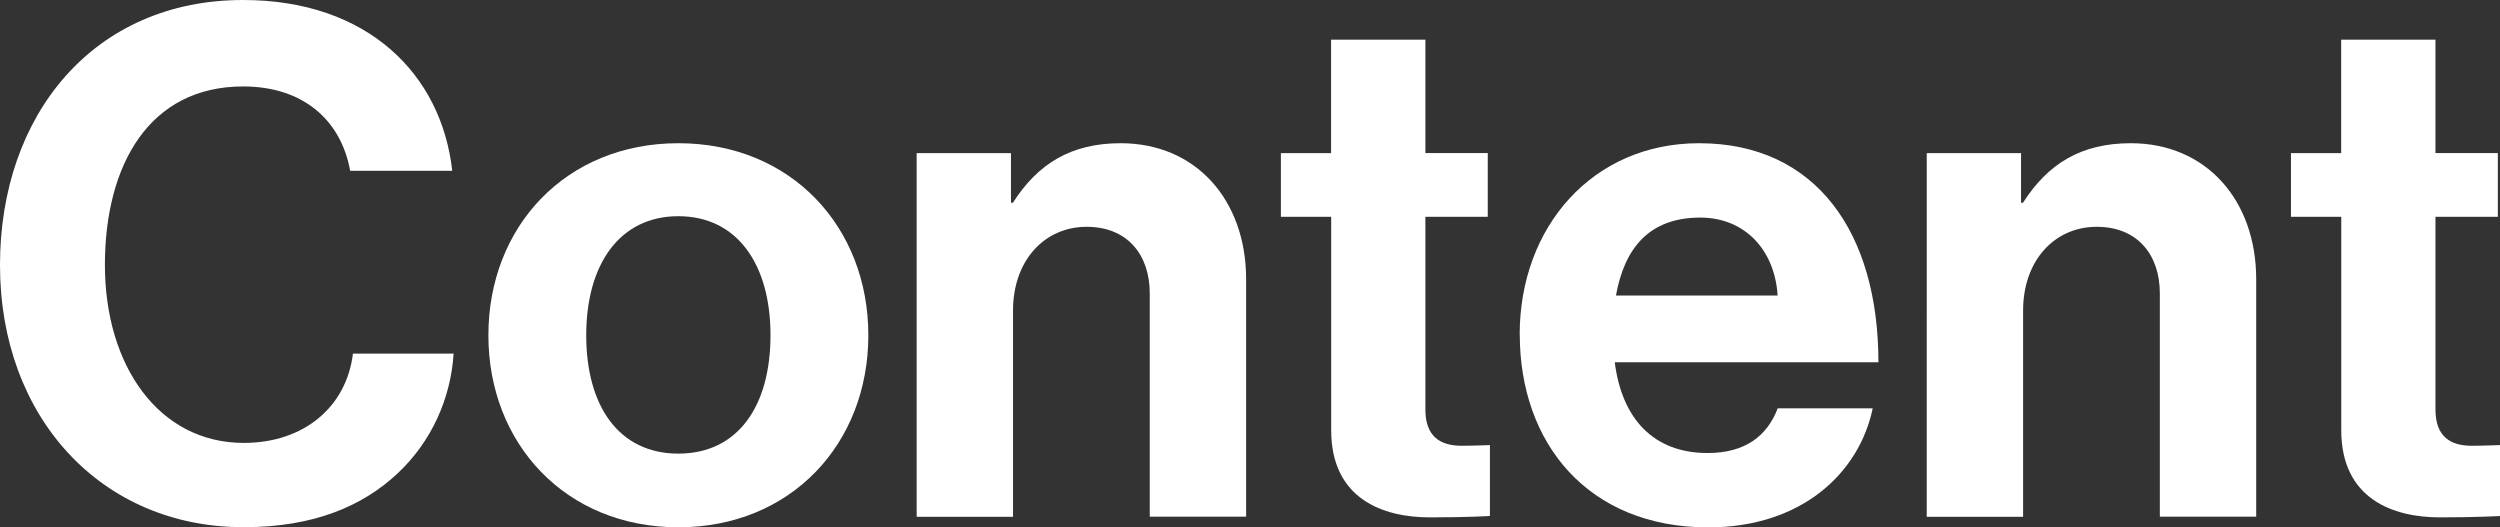
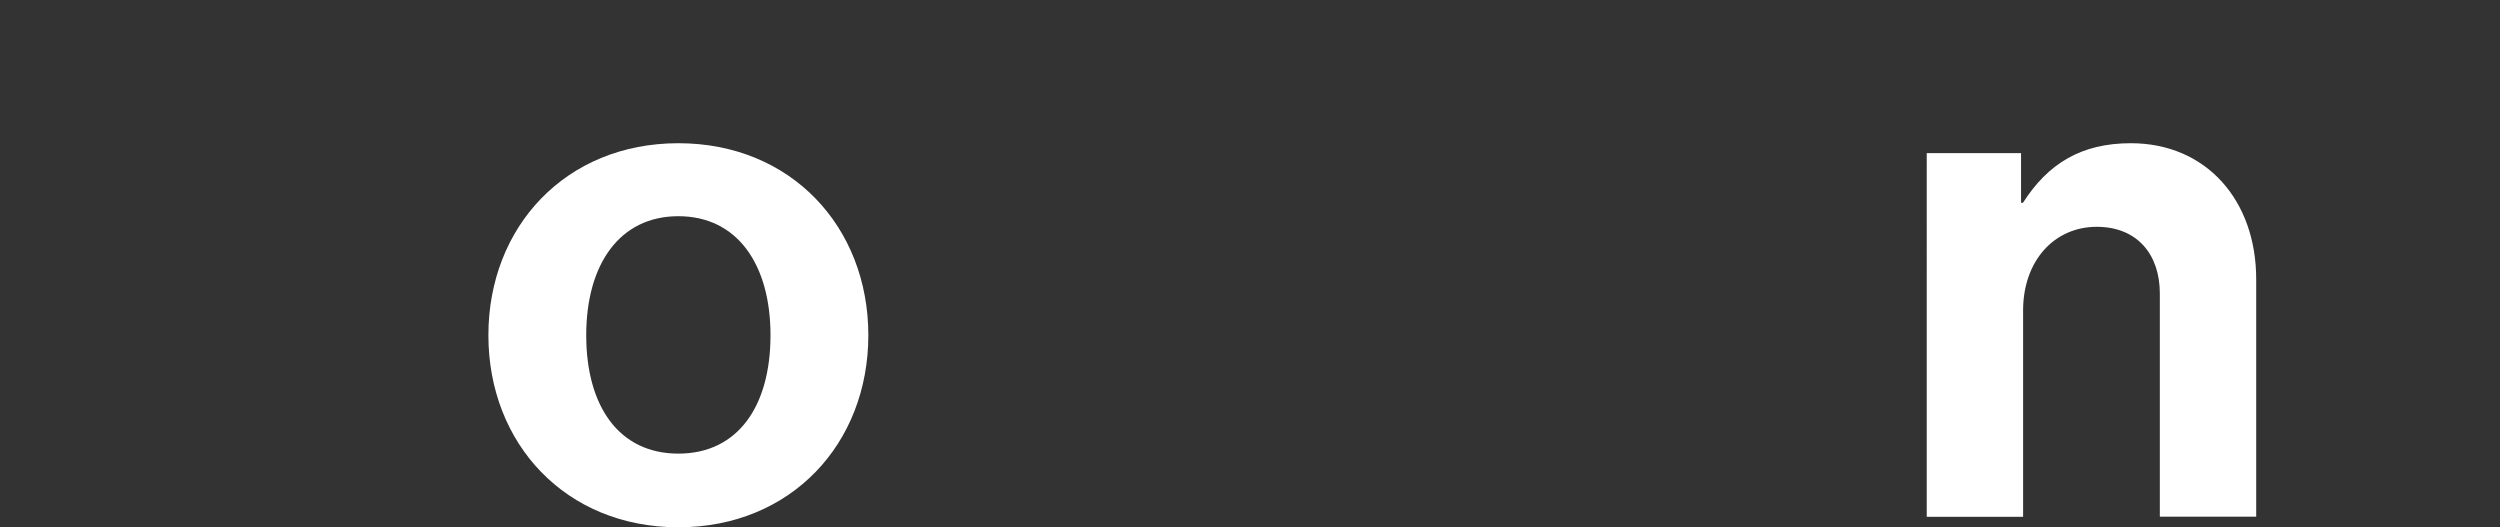
<svg xmlns="http://www.w3.org/2000/svg" id="_レイヤー_2" viewBox="0 0 254.51 53.69">
  <rect x="0" y="0" width="254.51" height="53.69" fill="#333333" stroke="none" />
  <defs>
    <style>.cls-1{fill:#fff;}</style>
  </defs>
  <g id="_背景">
-     <path class="cls-1" d="M0,26.99C0,11.69,9.52,0,24.75,0c12.7,0,20.2,7.58,21.29,17.39h-10.39c-.94-5.2-4.83-8.59-10.9-8.59-9.52,0-14.07,7.94-14.07,18.18s5.48,18.11,14.14,18.11c6.13,0,10.46-3.68,11.11-9.09h10.25c-.29,4.55-2.24,8.95-5.7,12.19-3.54,3.32-8.51,5.48-15.66,5.48C10.32,53.69,0,42.5,0,26.99Z" />
    <path class="cls-1" d="M49.72,34.13c0-11.04,7.87-19.55,19.34-19.55s19.34,8.51,19.34,19.55-7.87,19.55-19.34,19.55-19.34-8.51-19.34-19.55ZM78.44,34.13c0-7.22-3.39-12.12-9.38-12.12s-9.38,4.91-9.38,12.12,3.32,12.05,9.38,12.05,9.38-4.83,9.38-12.05Z" />
-     <path class="cls-1" d="M102.9,20.64h.22c2.53-3.97,5.92-6.06,10.97-6.06,7.65,0,12.77,5.77,12.77,13.85v24.17h-9.81v-22.73c0-3.97-2.31-6.78-6.42-6.78-4.33,0-7.5,3.46-7.5,8.52v21h-9.81V15.59h9.6v5.05Z" />
-     <path class="cls-1" d="M130.39,15.59h5.12V4.04h9.6v11.54h6.35v6.49h-6.35v19.63c0,2.74,1.52,3.68,3.68,3.68,1.23,0,2.89-.07,2.89-.07v7.22s-2.24.14-6.13.14c-4.76,0-10.03-1.88-10.03-8.88v-21.72h-5.12v-6.49Z" />
-     <path class="cls-1" d="M154.71,34.06c0-10.97,7.43-19.48,18.26-19.48,11.91,0,18.26,9.09,18.26,22.3h-26.84c.72,5.7,3.9,9.24,9.45,9.24,3.82,0,6.06-1.73,7.14-4.55h9.67c-1.37,6.57-7.22,12.12-16.74,12.12-12.27,0-19.19-8.59-19.19-19.63ZM164.52,30.09h16.45c-.29-4.69-3.39-7.94-7.87-7.94-5.2,0-7.72,3.1-8.59,7.94Z" />
    <path class="cls-1" d="M205.73,20.64h.22c2.53-3.97,5.92-6.06,10.97-6.06,7.65,0,12.77,5.77,12.77,13.85v24.17h-9.81v-22.73c0-3.97-2.31-6.78-6.42-6.78-4.33,0-7.5,3.46-7.5,8.52v21h-9.81V15.59h9.6v5.05Z" />
-     <path class="cls-1" d="M233.22,15.59h5.12V4.04h9.6v11.54h6.35v6.49h-6.35v19.63c0,2.74,1.52,3.68,3.68,3.68,1.23,0,2.89-.07,2.89-.07v7.22s-2.24.14-6.13.14c-4.76,0-10.03-1.88-10.03-8.88v-21.72h-5.12v-6.49Z" />
  </g>
</svg>